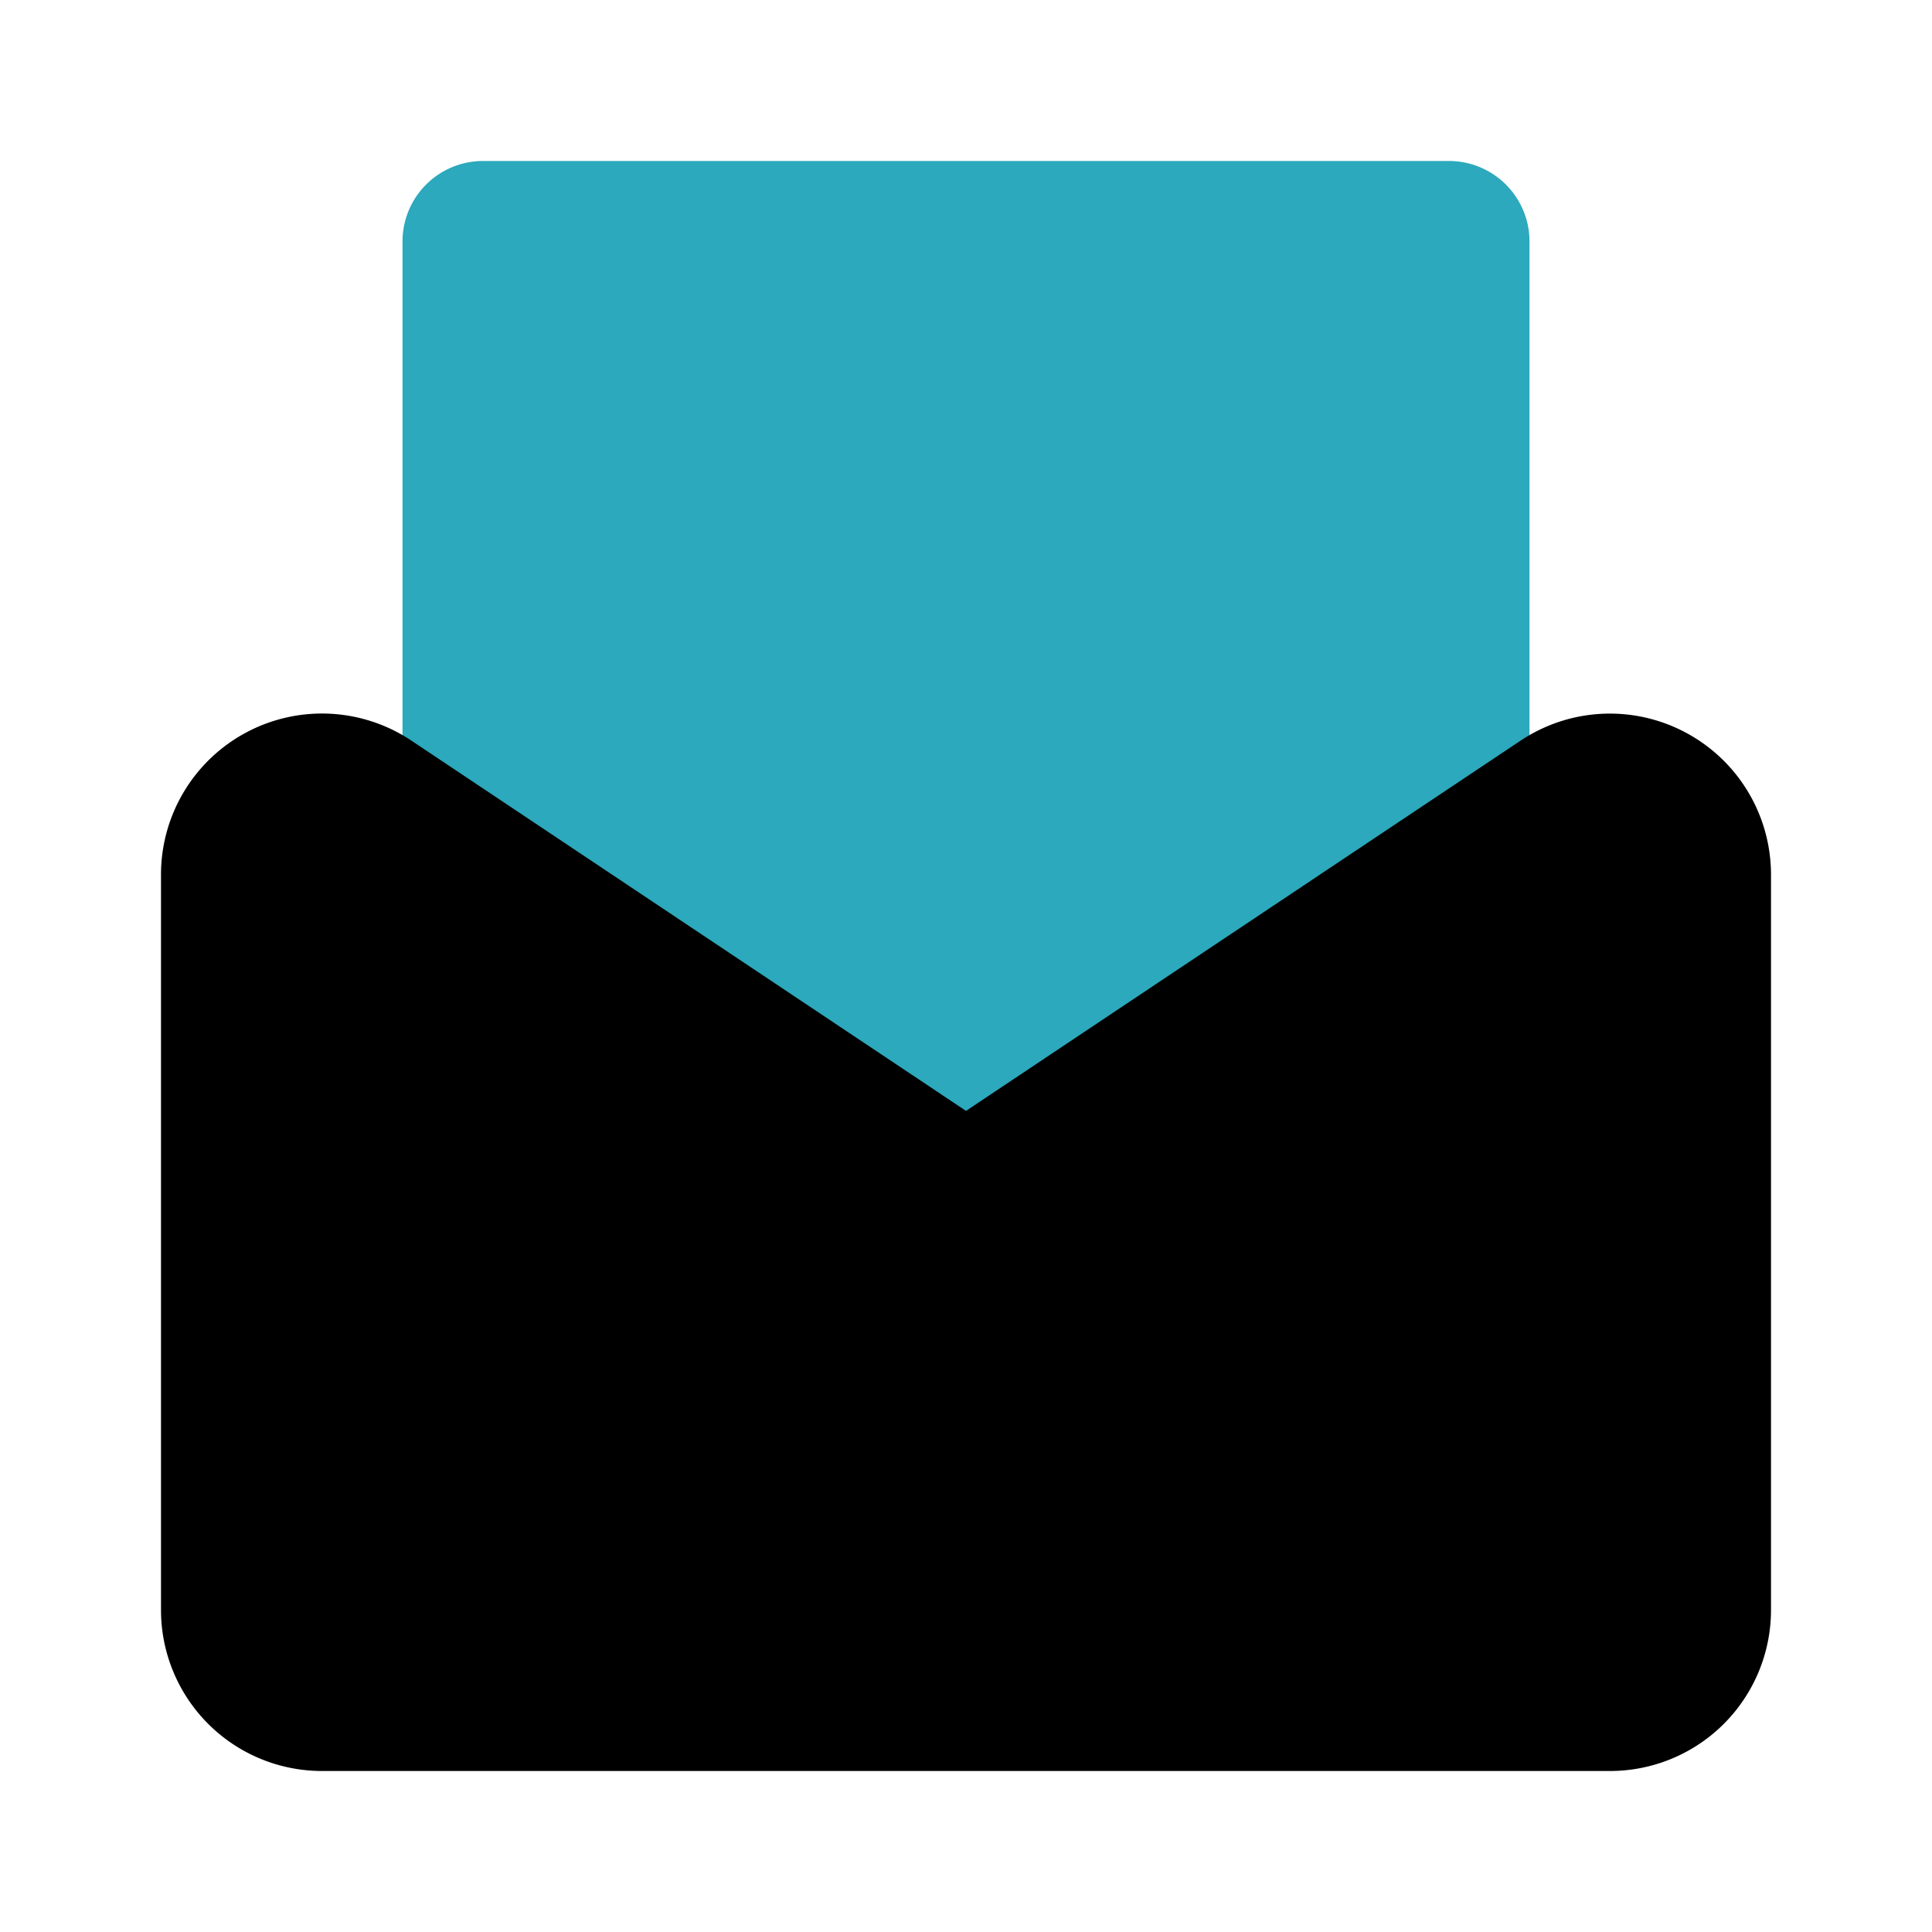
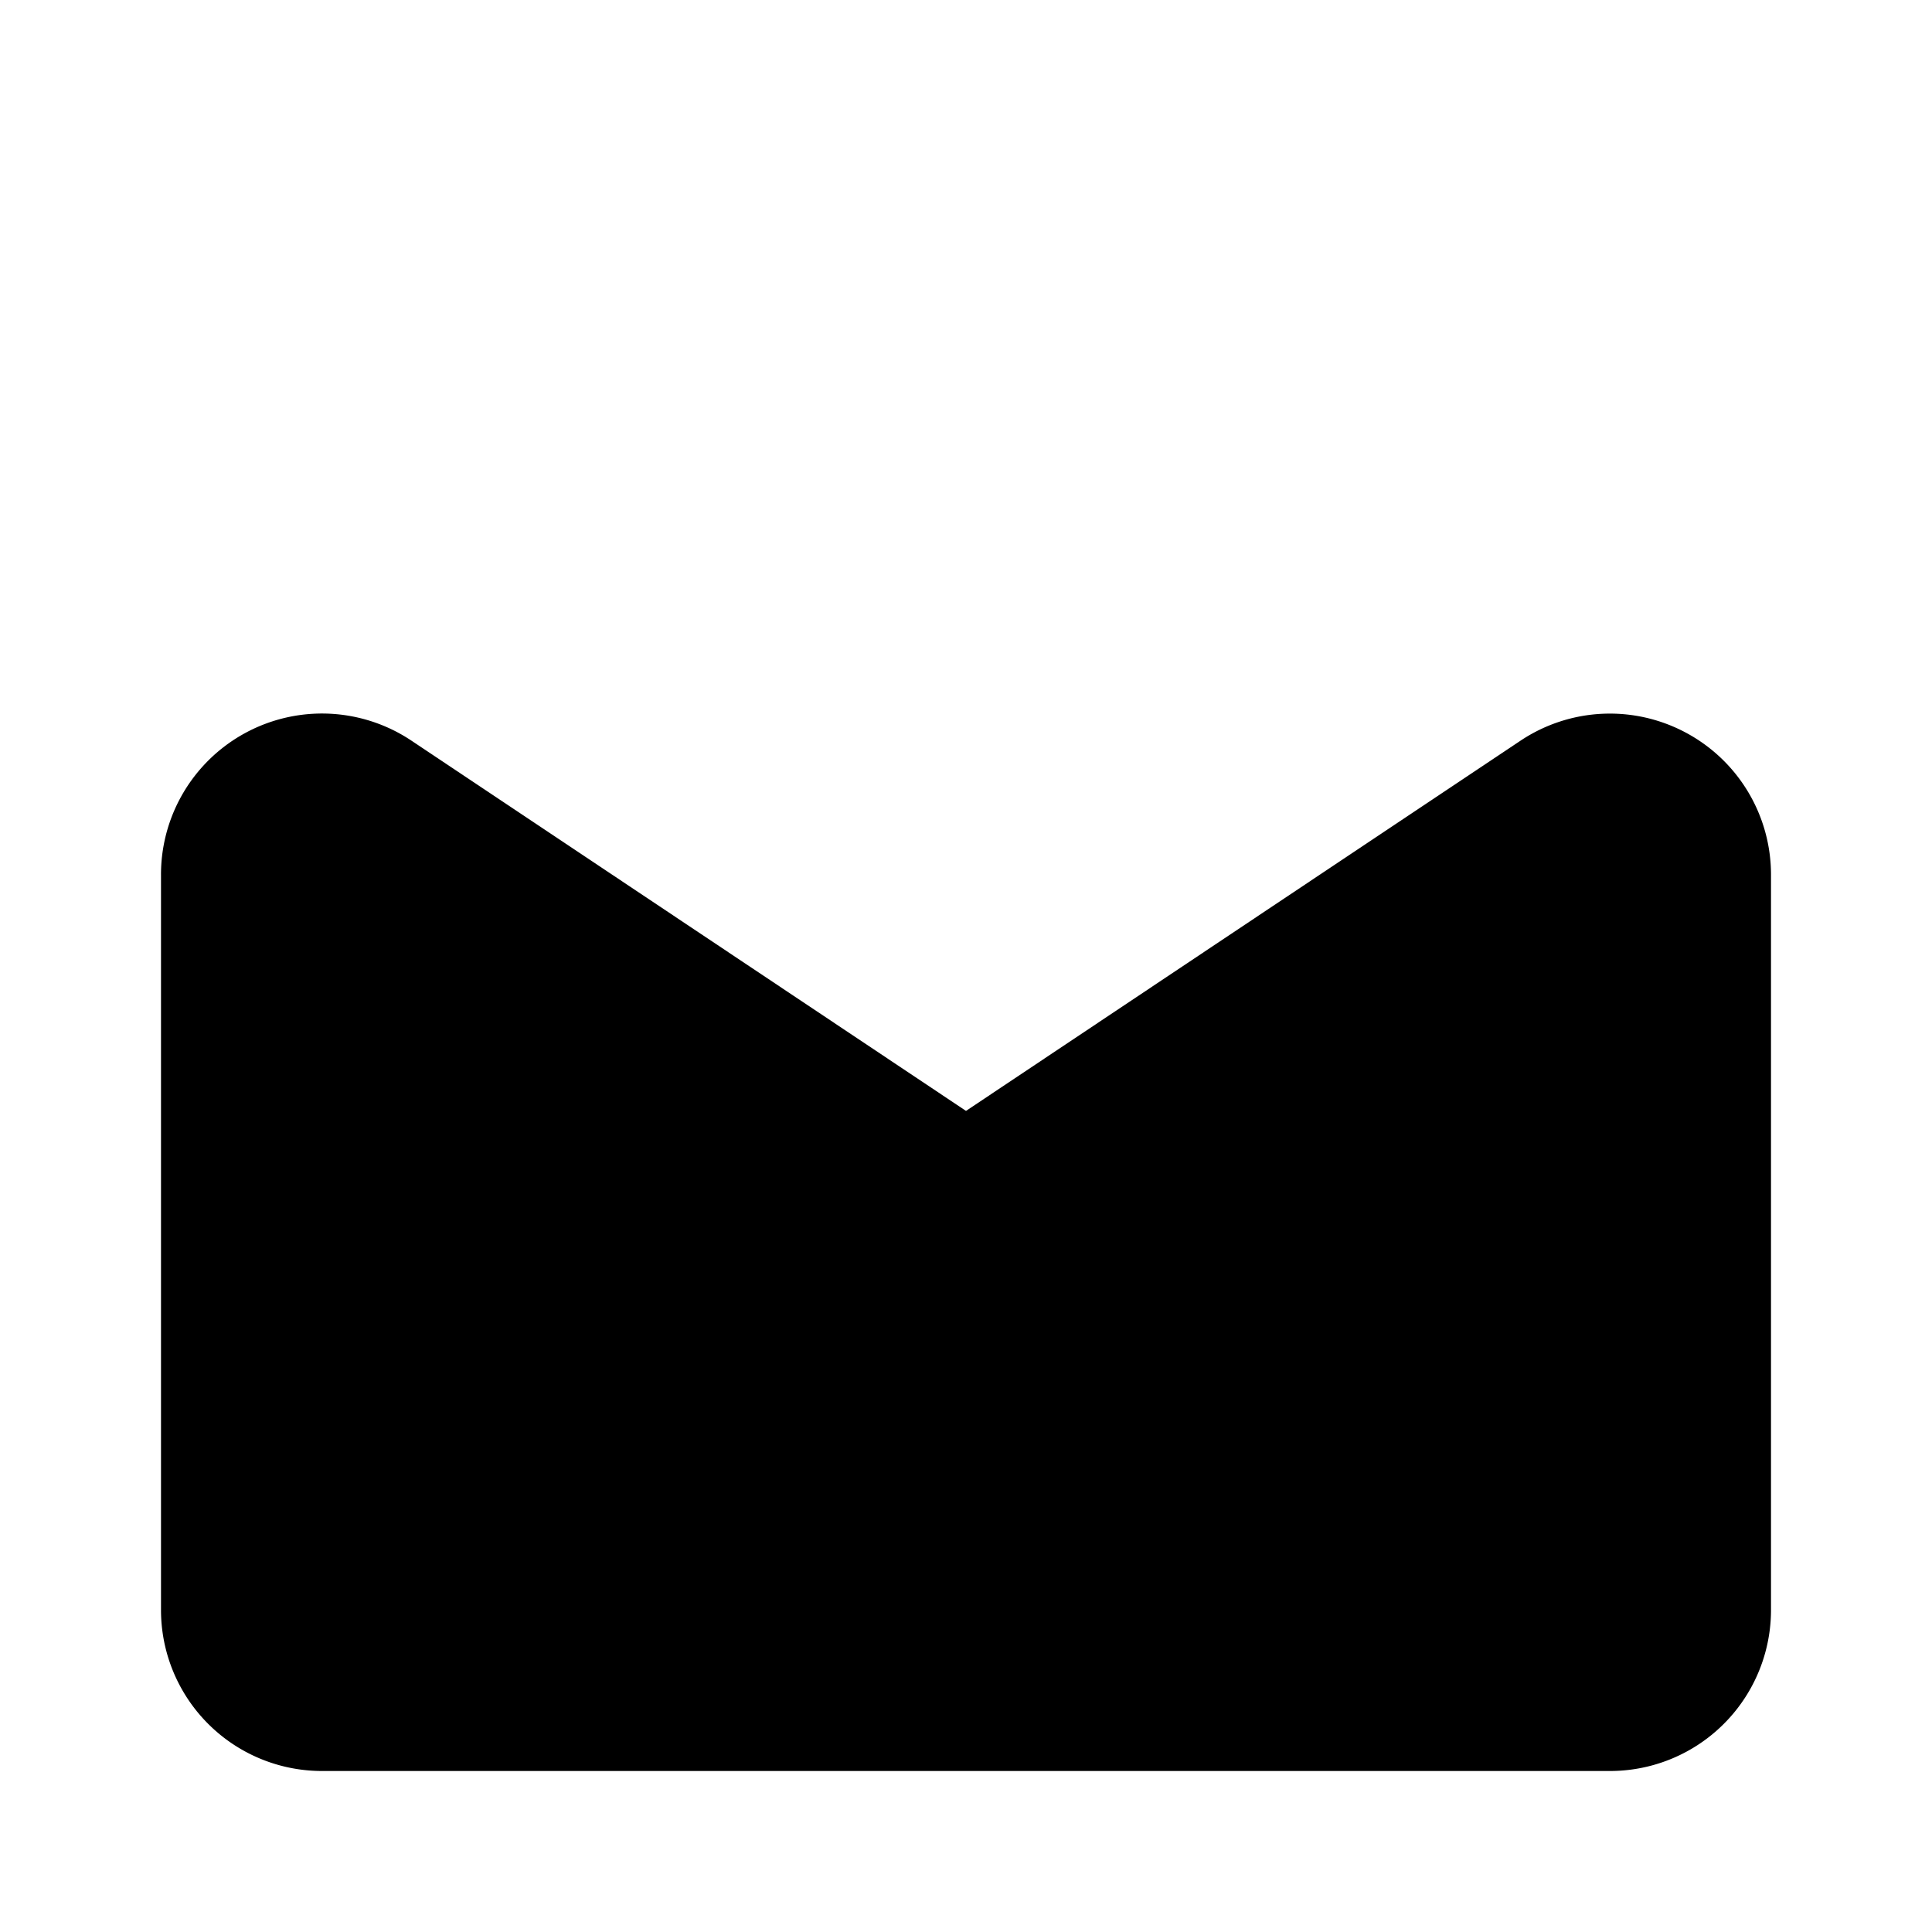
<svg xmlns="http://www.w3.org/2000/svg" fill="#000000" width="800px" height="800px" viewBox="0 0 24 24" id="email-open" data-name="Flat Color" class="icon flat-color">
-   <path id="secondary" d="M18,2H6A1,1,0,0,0,5,3v8a1,1,0,0,0,.45.83l5.44,3.63h0a2,2,0,0,0,2.22,0l5.44-3.63A1,1,0,0,0,19,11V3A1,1,0,0,0,18,2Z" style="fill: rgb(44, 169, 188);" />
  <path id="primary" d="M20.94,9.1a2,2,0,0,0-2.05.1L12,13.8,5.11,9.2A2,2,0,0,0,2,10.87V20a2,2,0,0,0,2,2H20a2,2,0,0,0,2-2V10.87A2,2,0,0,0,20.94,9.1Z" style="fill: rgb(0, 0, 0);" />
</svg>